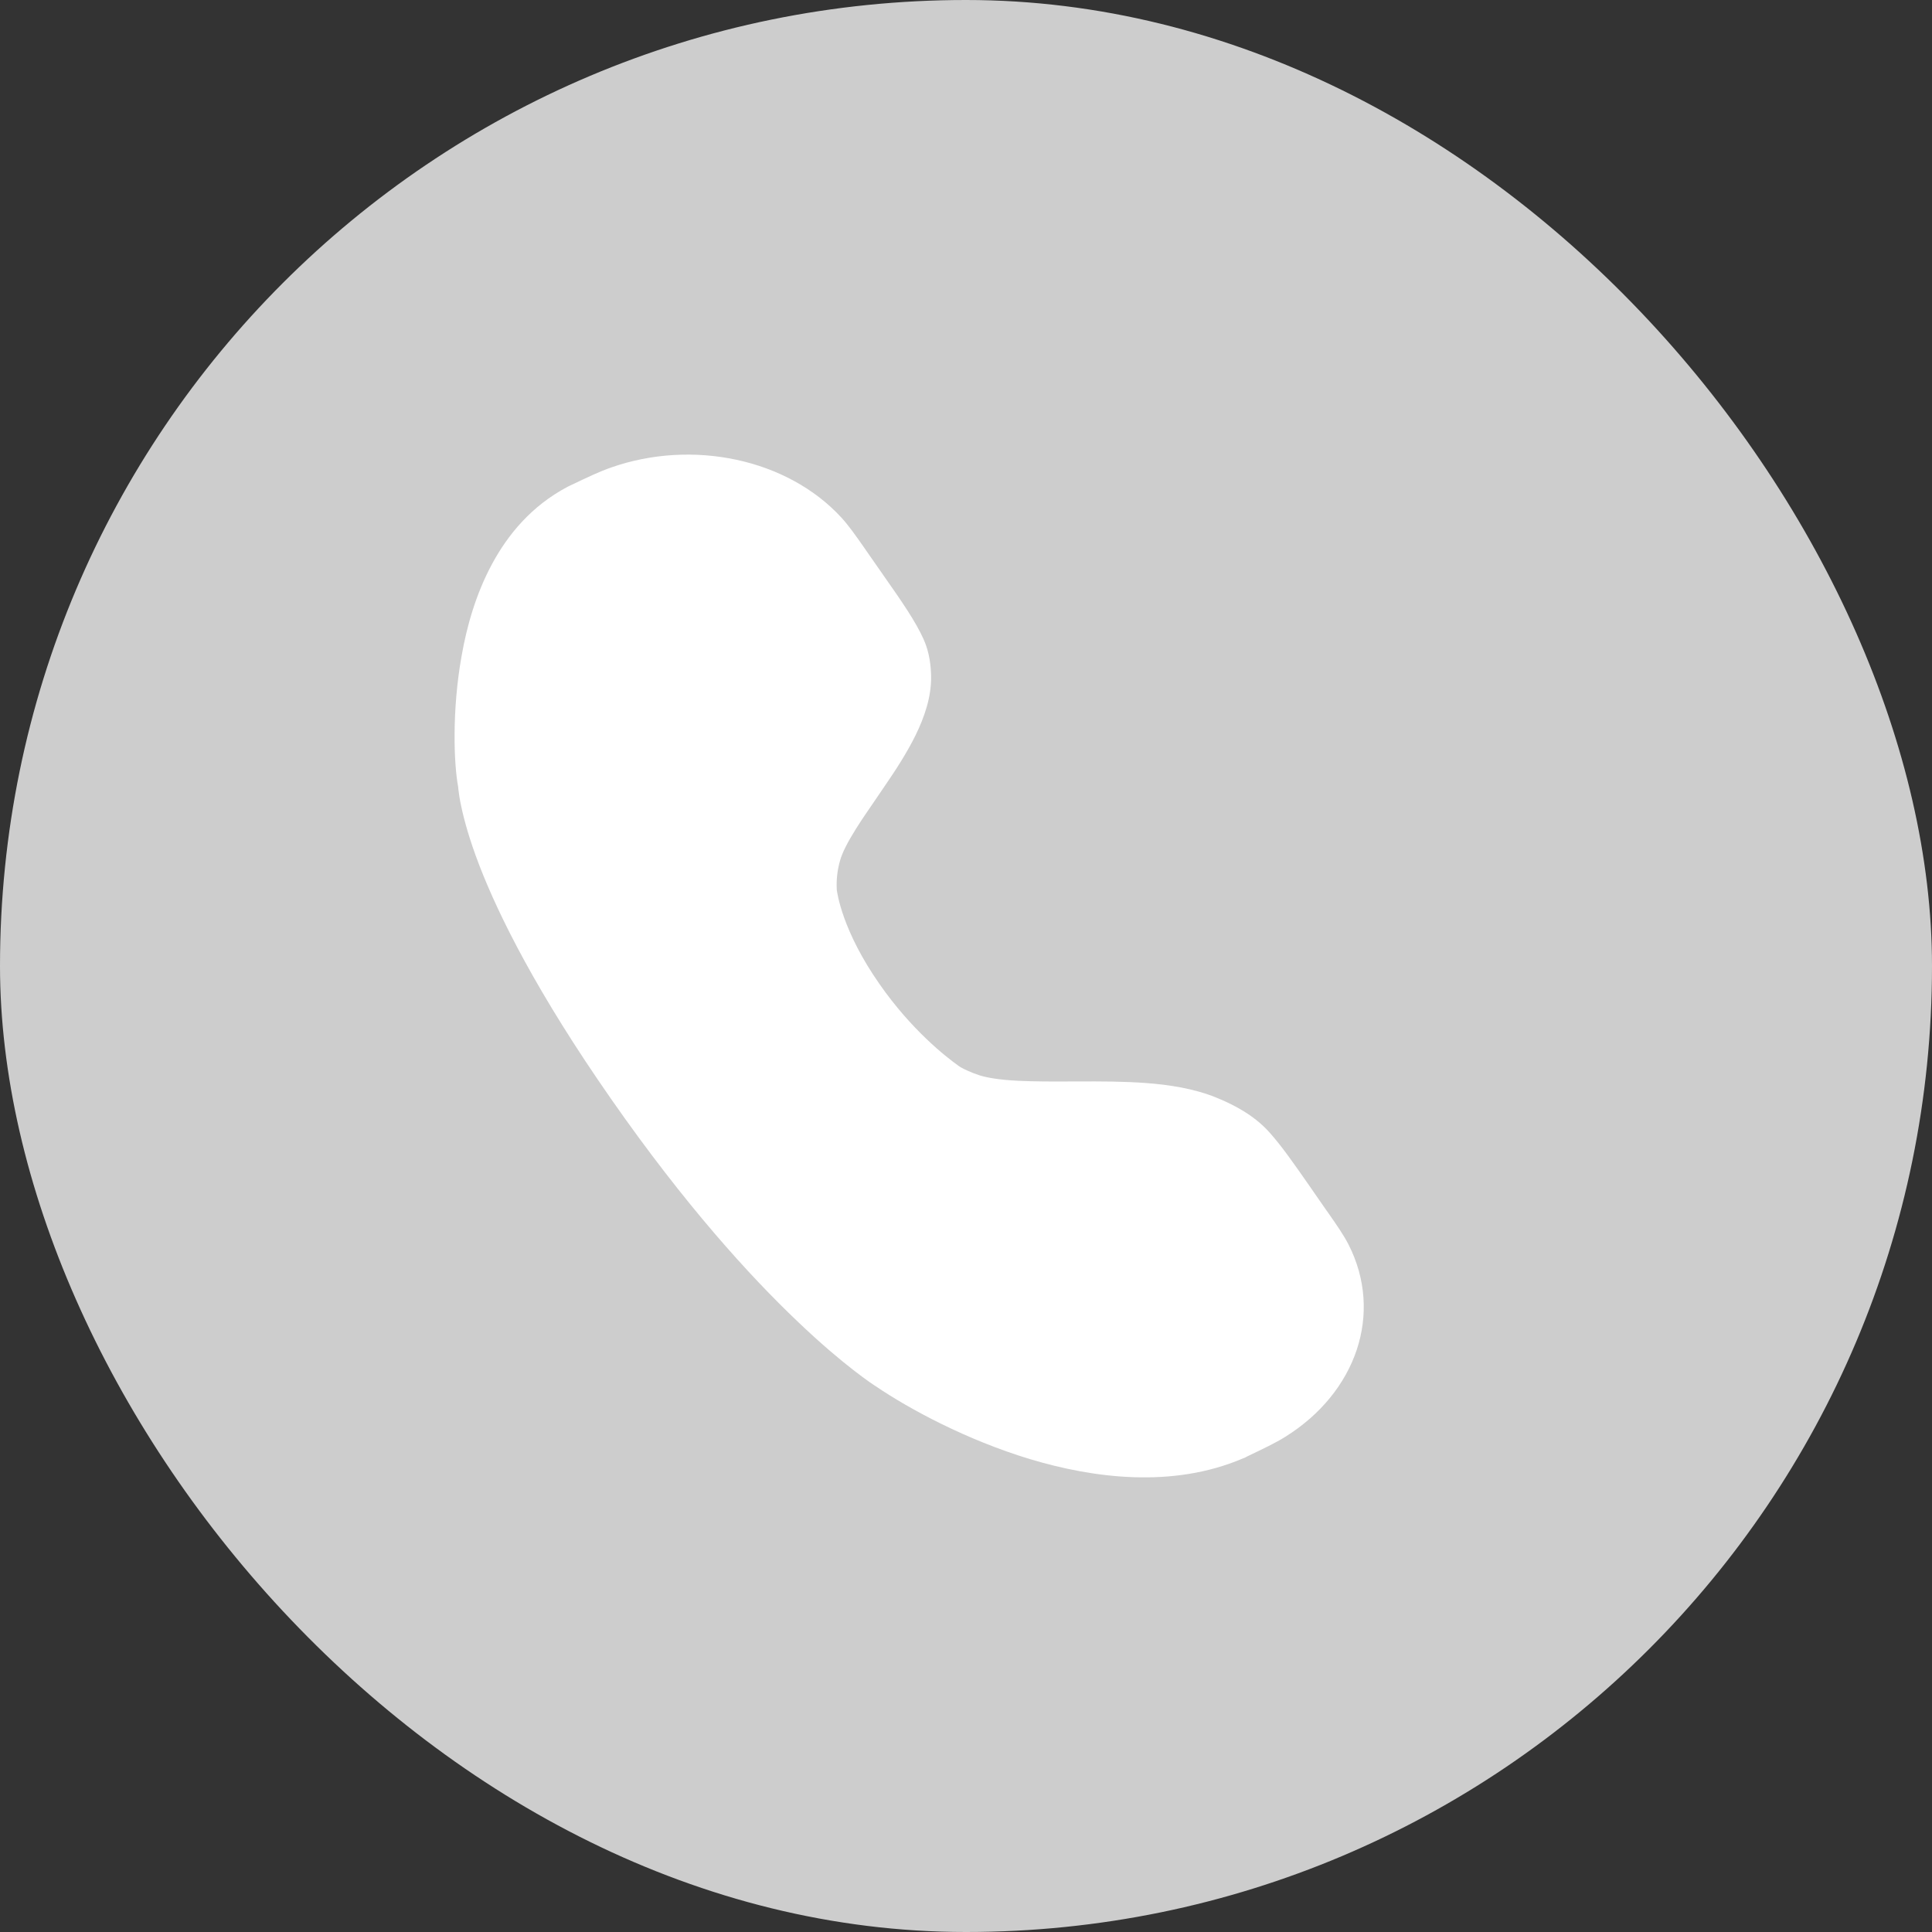
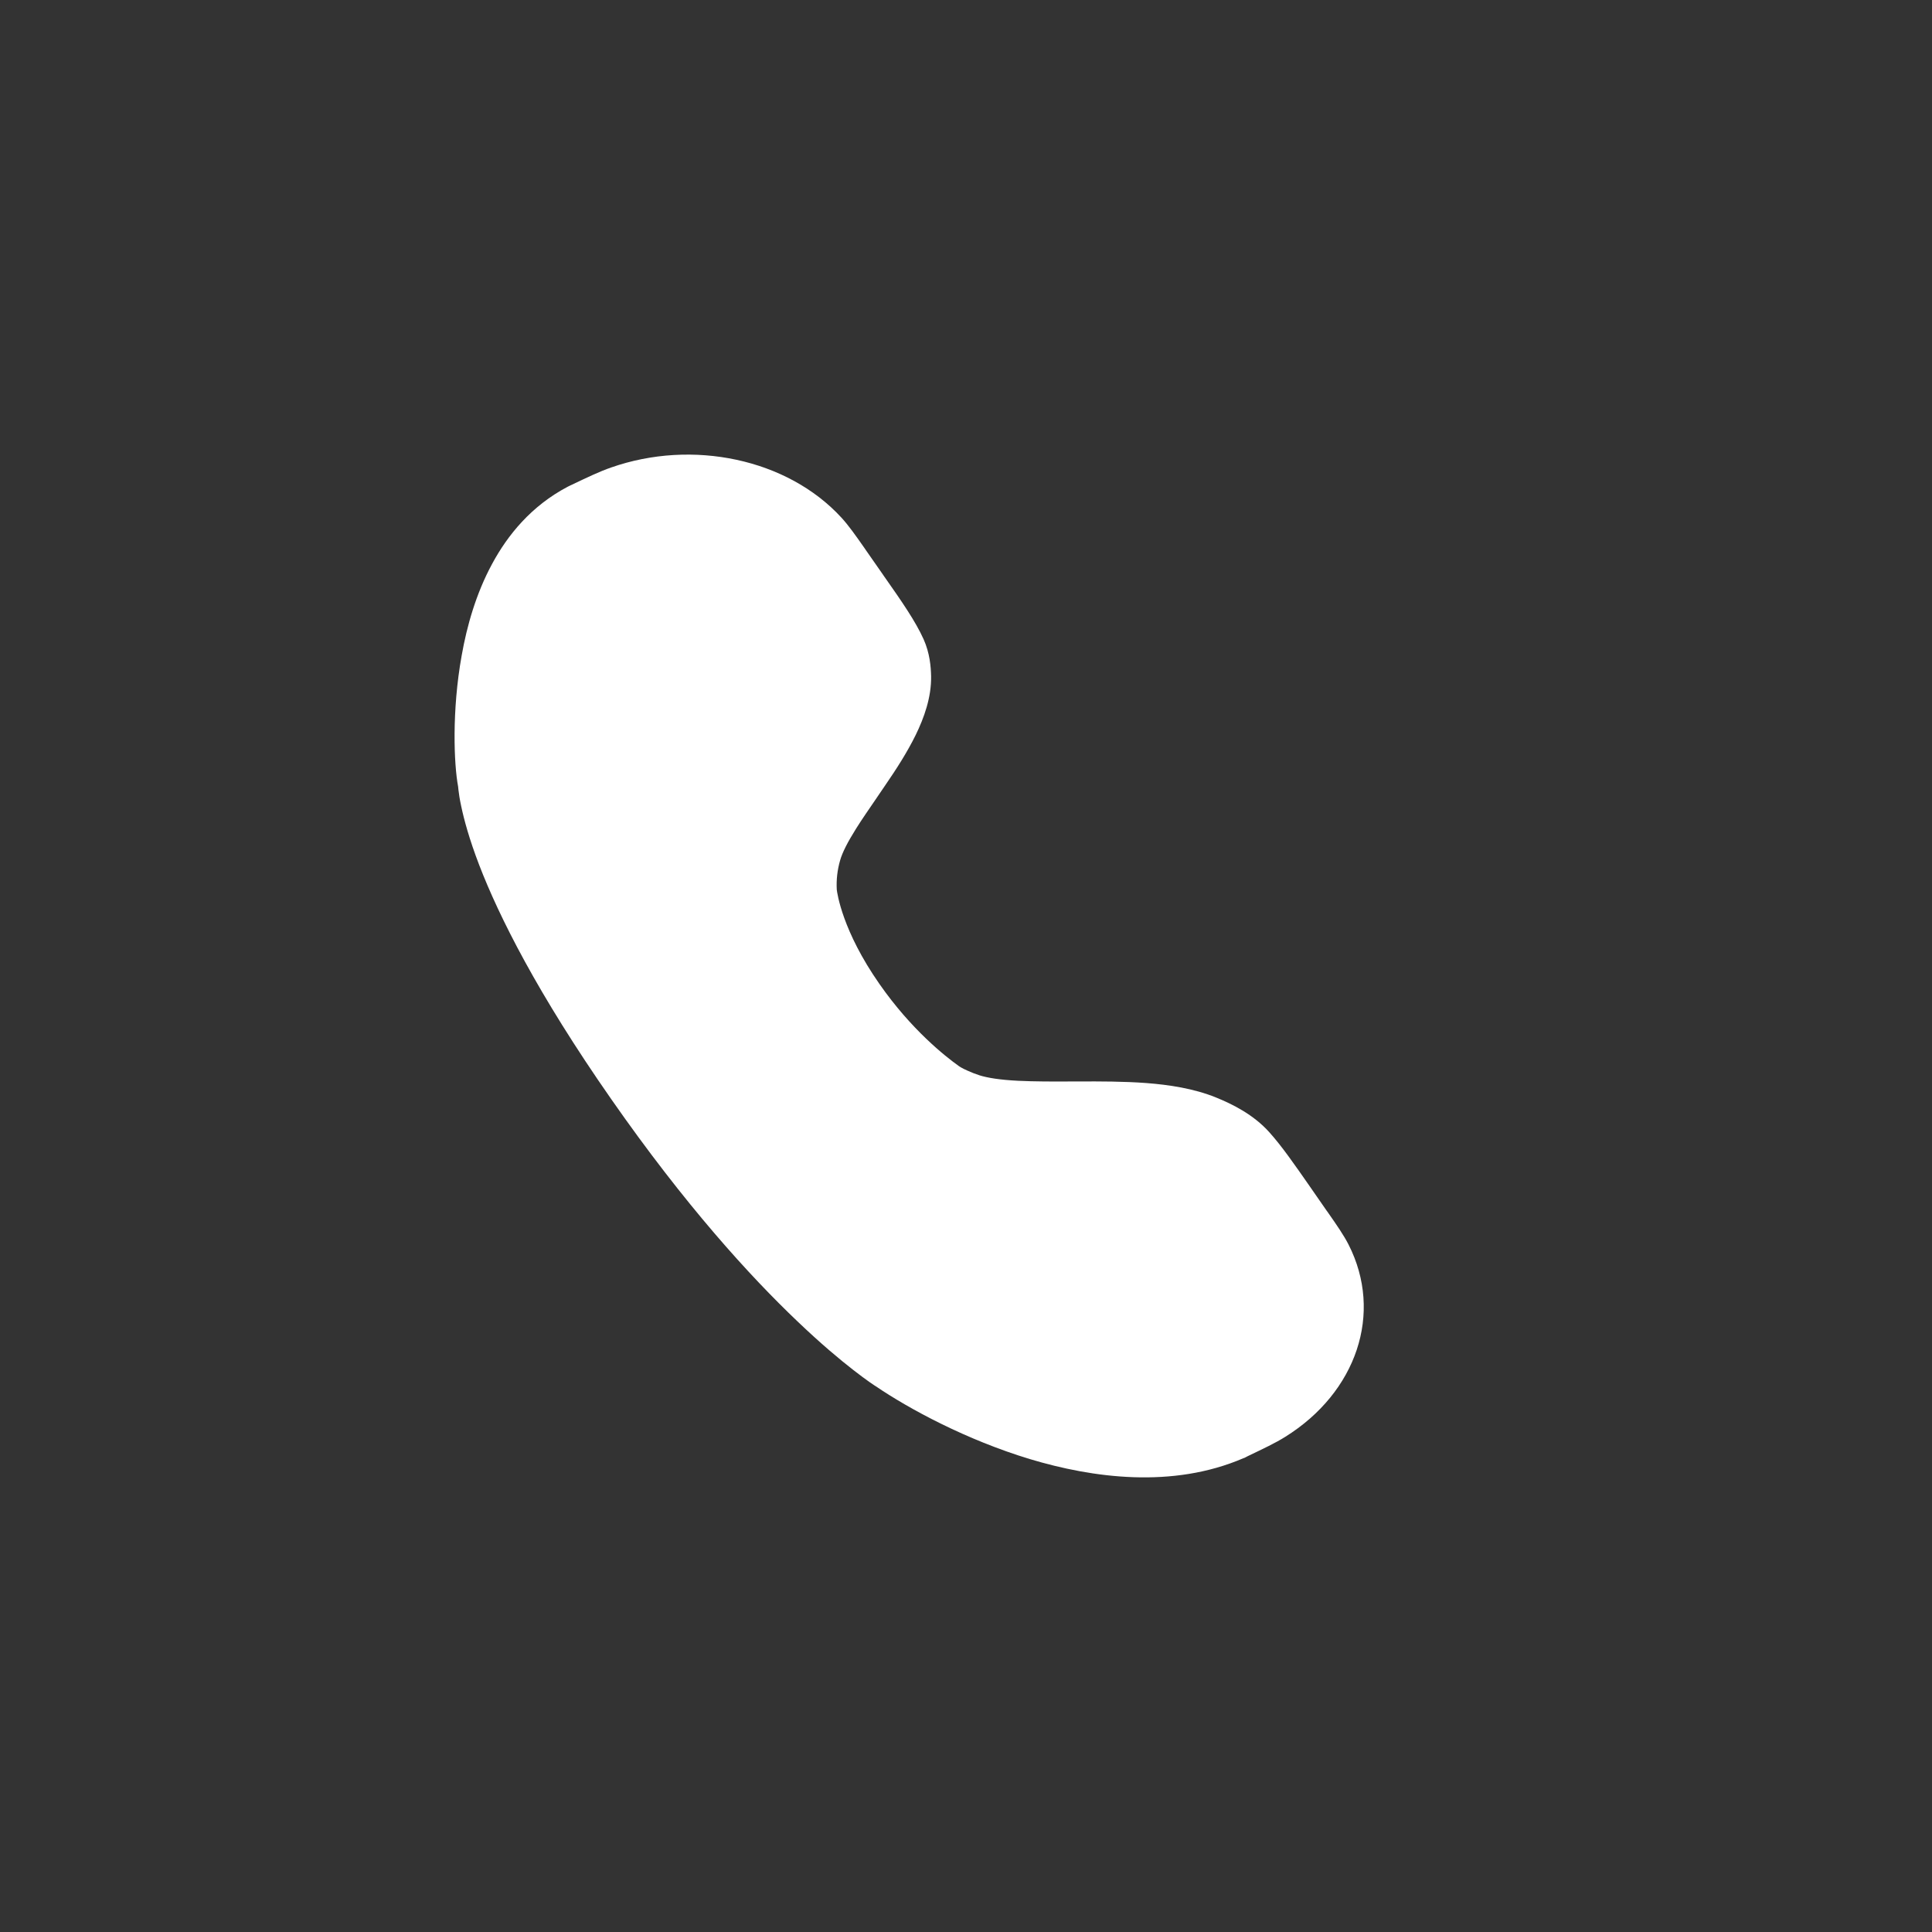
<svg xmlns="http://www.w3.org/2000/svg" width="17" height="17" viewBox="0 0 17 17" fill="none">
  <rect x="0" y="0" width="17" height="17" fill="#333333" stroke="none" />
-   <rect width="17" height="17" rx="8.5" fill="#CDCDCD" />
  <path d="M7.404 4.555C6.929 4.037 6.093 3.862 5.376 4.114C5.275 4.149 5.171 4.199 5.026 4.268L5.011 4.275L5.003 4.279L4.995 4.283C4.676 4.451 4.467 4.707 4.329 4.964C4.189 5.223 4.108 5.508 4.062 5.77C3.975 6.253 3.994 6.725 4.031 6.921C4.032 6.93 4.033 6.94 4.034 6.951C4.038 6.986 4.045 7.033 4.058 7.093C4.083 7.212 4.129 7.383 4.216 7.61C4.39 8.062 4.727 8.738 5.378 9.671C6.029 10.605 6.6 11.23 7.015 11.625C7.222 11.823 7.39 11.963 7.51 12.056C7.569 12.102 7.617 12.137 7.651 12.161C7.668 12.173 7.682 12.182 7.692 12.189L7.703 12.196C8.002 12.399 8.502 12.669 9.063 12.839C9.615 13.005 10.317 13.1 10.941 12.831L10.95 12.828L10.958 12.824L10.979 12.813C11.119 12.746 11.223 12.697 11.309 12.643C11.936 12.252 12.174 11.556 11.866 10.951C11.824 10.869 11.764 10.782 11.685 10.669L11.672 10.651L11.536 10.455L11.525 10.439C11.387 10.241 11.277 10.083 11.17 9.964C11.03 9.807 10.843 9.715 10.7 9.657C10.503 9.577 10.283 9.545 10.088 9.53C9.889 9.515 9.679 9.515 9.489 9.516L9.44 9.516C9.263 9.517 9.105 9.517 8.959 9.51C8.798 9.502 8.689 9.484 8.619 9.462C8.582 9.45 8.546 9.436 8.509 9.419C8.471 9.402 8.449 9.389 8.435 9.379C8.32 9.297 8.019 9.061 7.739 8.659C7.411 8.19 7.367 7.859 7.363 7.829C7.358 7.741 7.368 7.654 7.393 7.568C7.412 7.502 7.457 7.412 7.533 7.291C7.585 7.208 7.643 7.125 7.705 7.034C7.733 6.993 7.762 6.951 7.792 6.906C7.885 6.771 7.983 6.619 8.058 6.466C8.131 6.316 8.196 6.137 8.193 5.95C8.191 5.867 8.182 5.748 8.127 5.625C8.056 5.467 7.934 5.291 7.778 5.069L7.758 5.04L7.622 4.845L7.607 4.823C7.529 4.712 7.469 4.626 7.404 4.555Z" fill="white" />
</svg>